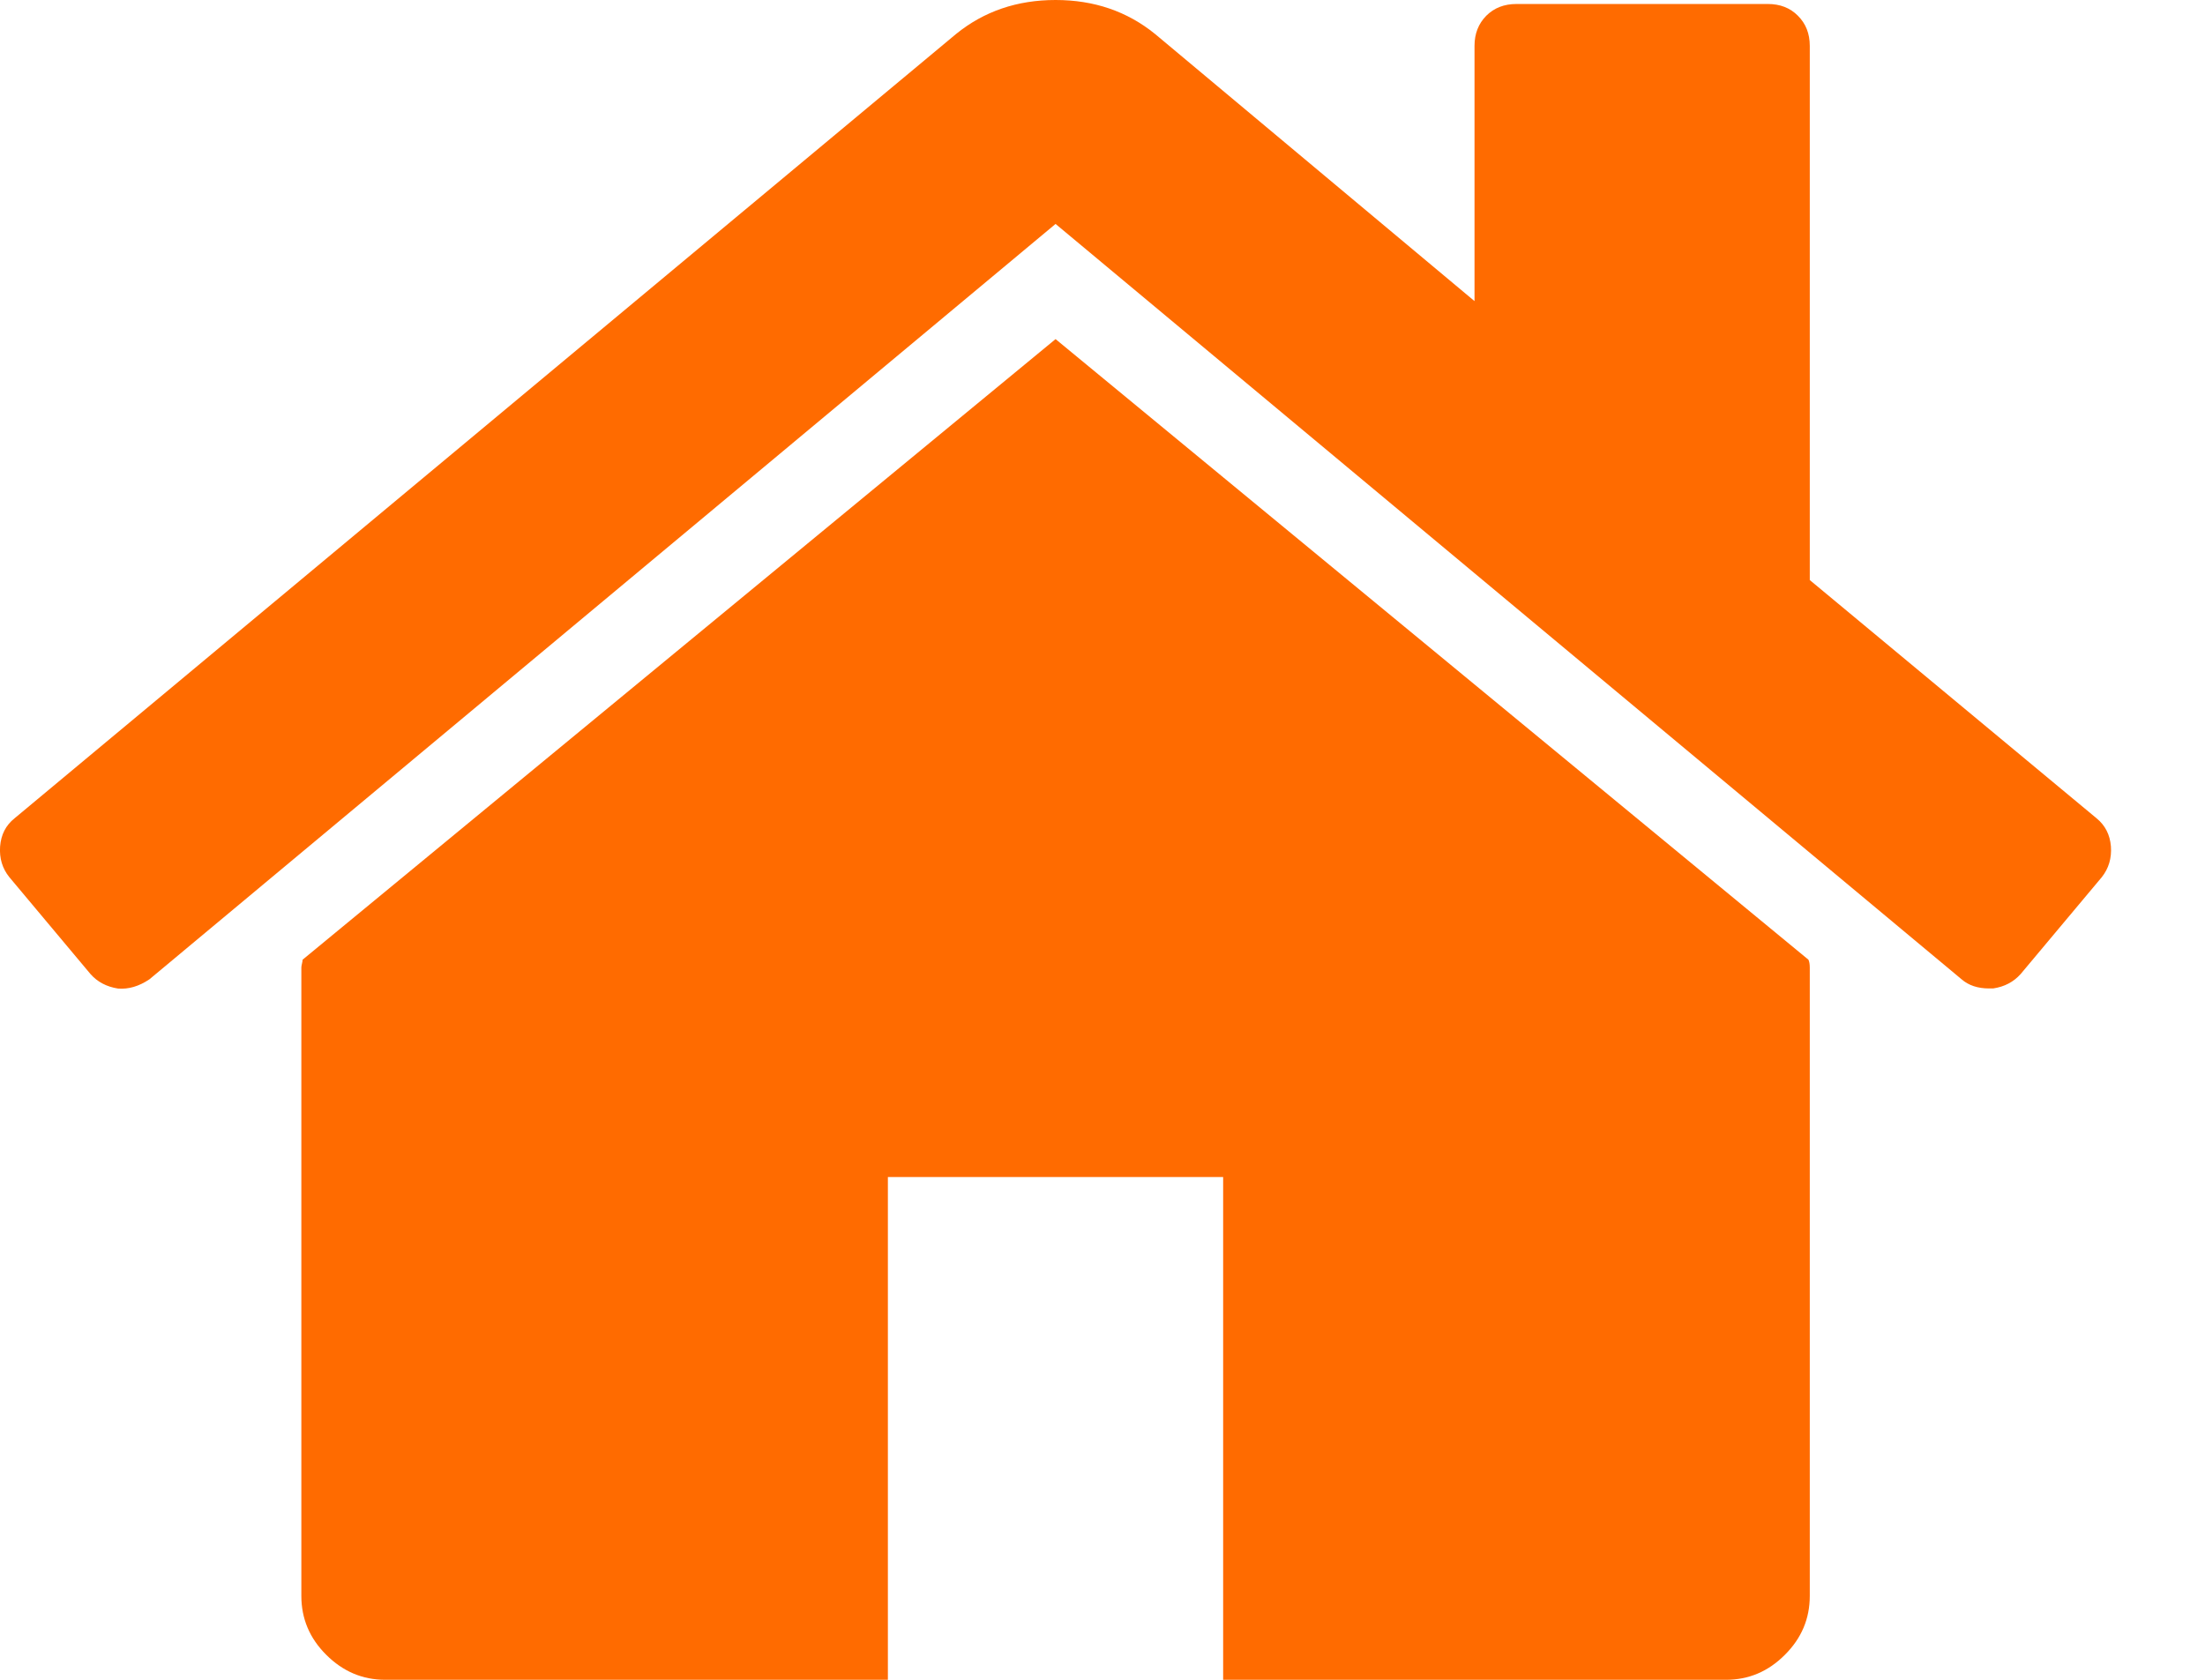
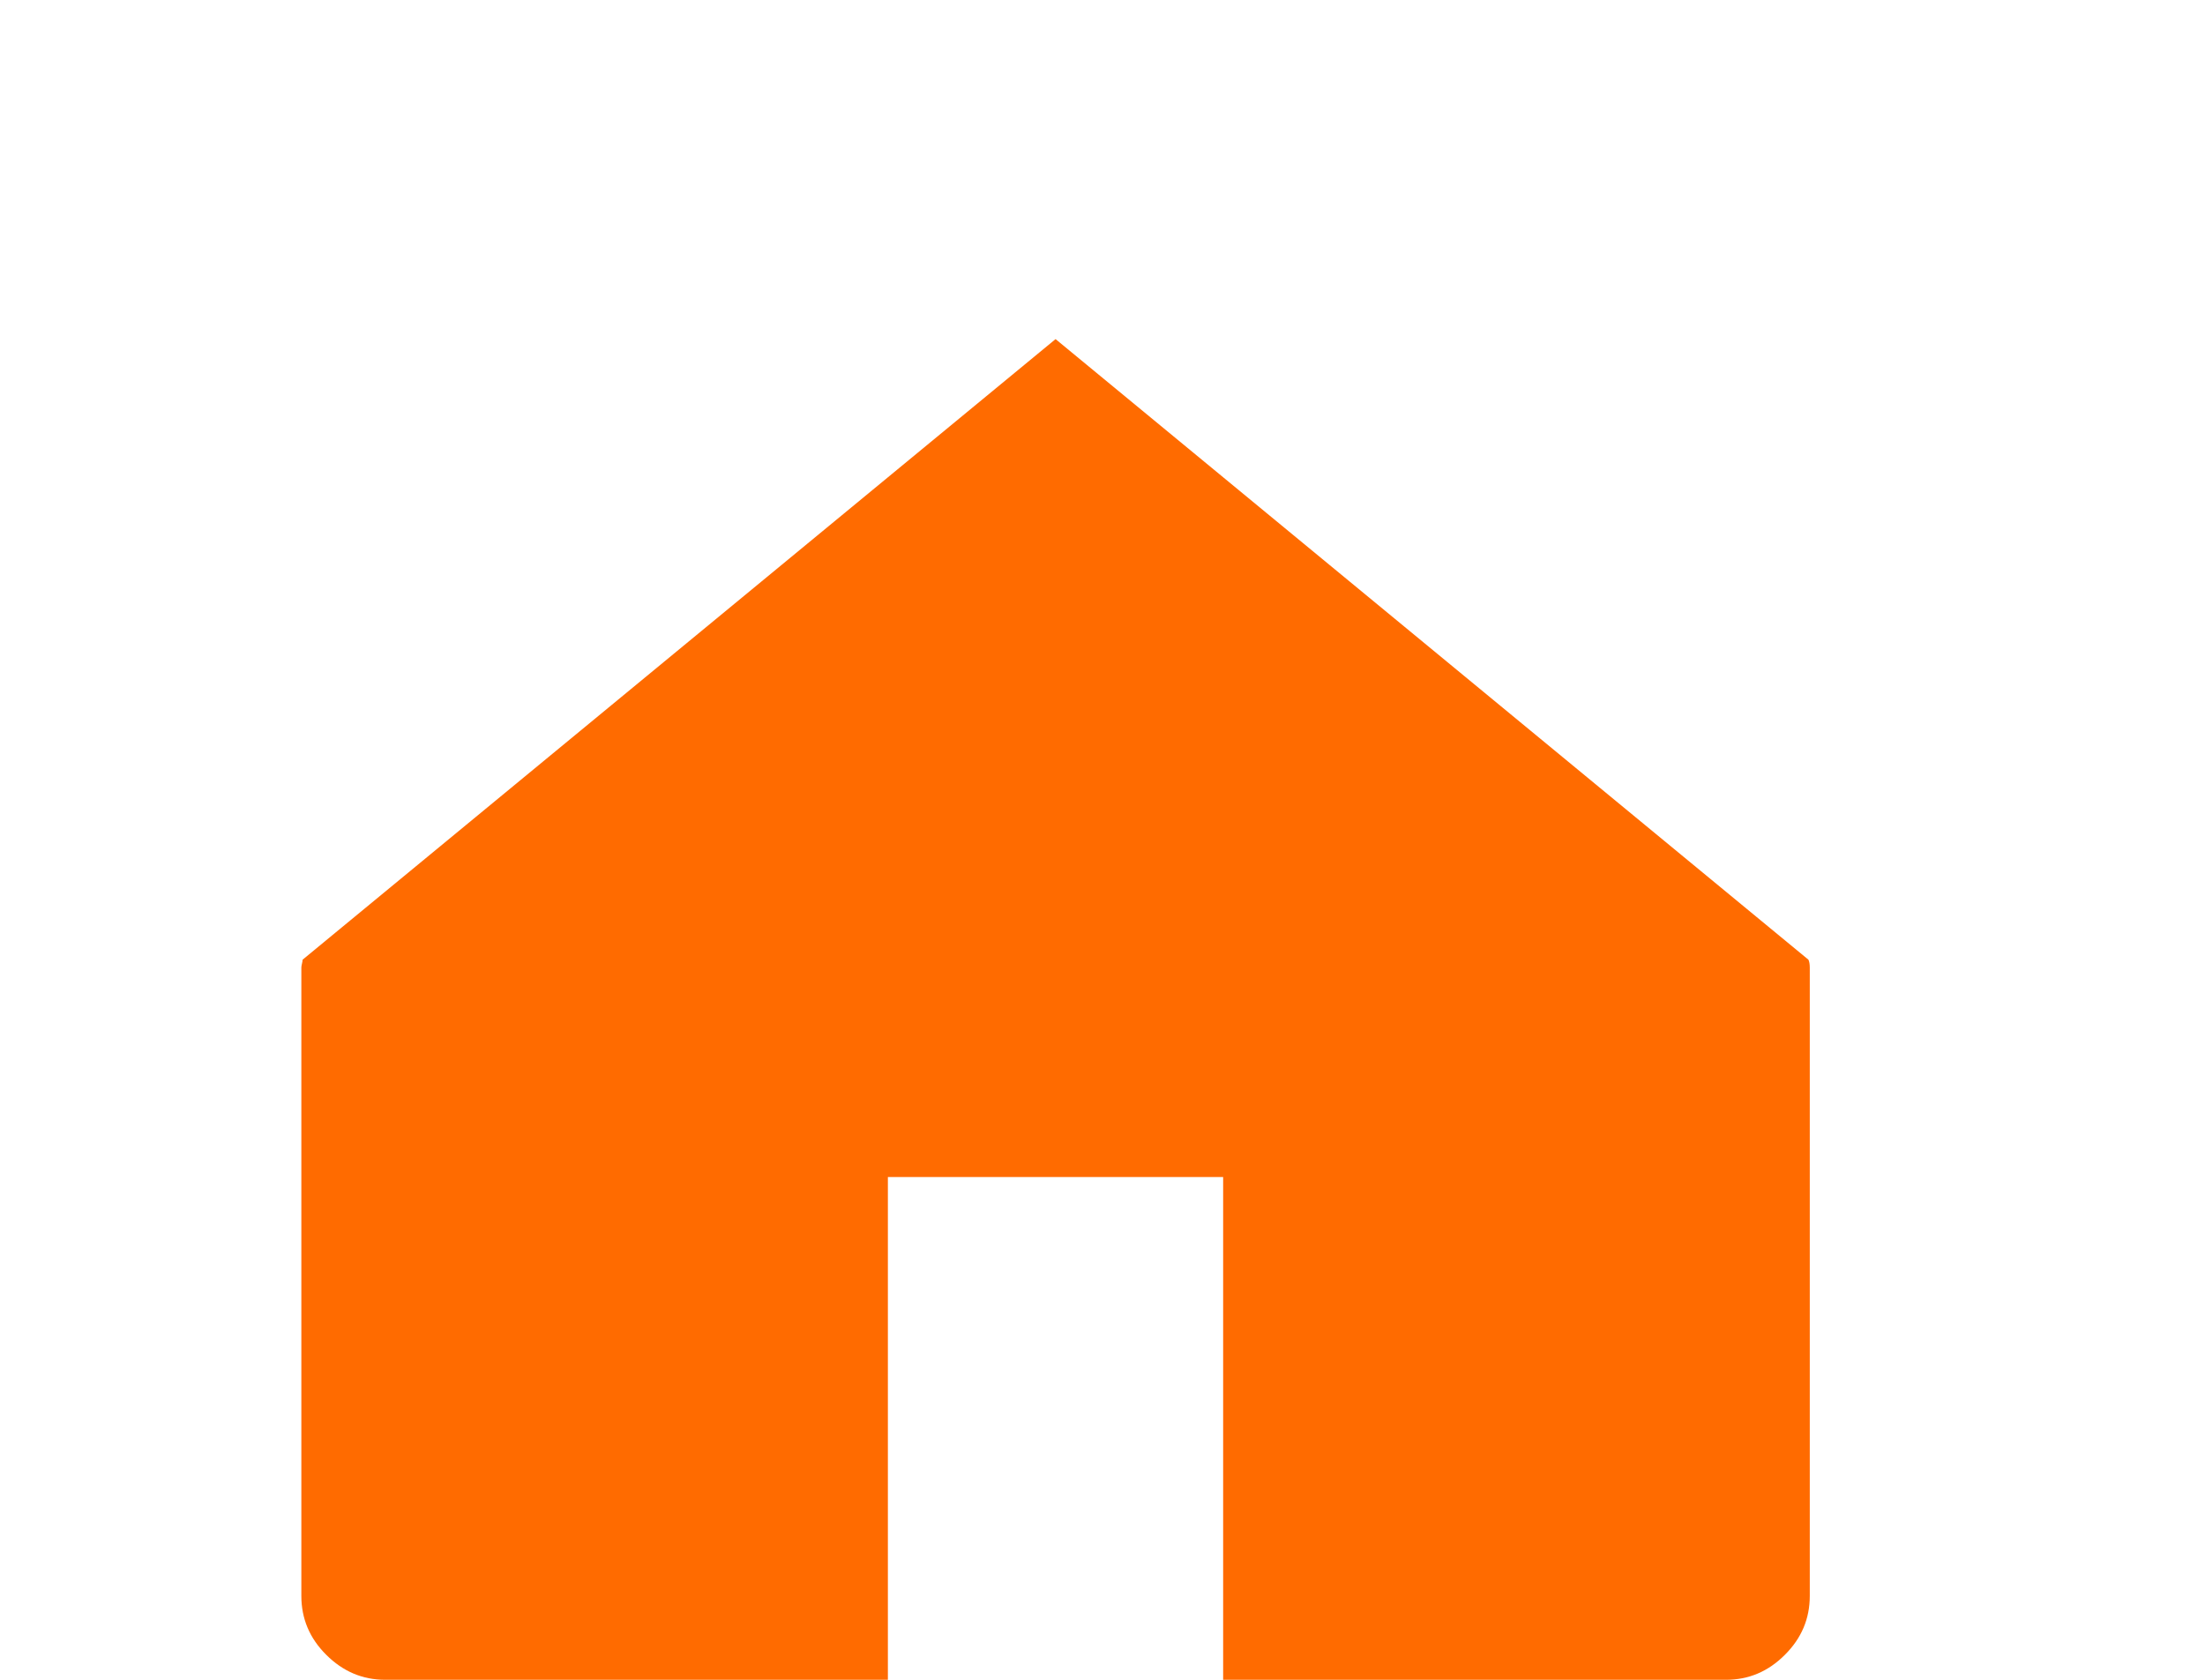
<svg xmlns="http://www.w3.org/2000/svg" width="21" height="16" viewBox="0 0 21 16" fill="none">
  <path d="M10.053 3.23L2.882 9.141C2.882 9.149 2.88 9.162 2.876 9.178C2.872 9.195 2.87 9.207 2.87 9.216V15.201C2.87 15.418 2.949 15.605 3.107 15.762C3.265 15.92 3.452 16 3.668 16H8.456V11.211H11.649V16H16.438C16.654 16 16.841 15.921 16.999 15.762C17.157 15.605 17.236 15.418 17.236 15.201V9.216C17.236 9.182 17.231 9.157 17.223 9.141L10.053 3.23Z" fill="#FF6B00" />
-   <path d="M19.967 7.794L17.236 5.525V0.437C17.236 0.32 17.198 0.225 17.123 0.15C17.049 0.075 16.953 0.038 16.837 0.038H14.442C14.326 0.038 14.23 0.075 14.155 0.15C14.081 0.225 14.043 0.32 14.043 0.437V2.868L11.001 0.324C10.735 0.108 10.419 0 10.053 0C9.687 0 9.371 0.108 9.105 0.324L0.139 7.794C0.055 7.861 0.01 7.95 0.001 8.062C-0.007 8.174 0.022 8.272 0.089 8.355L0.862 9.278C0.928 9.353 1.016 9.399 1.124 9.416C1.224 9.424 1.323 9.395 1.423 9.328L10.053 2.133L18.682 9.328C18.749 9.386 18.836 9.415 18.944 9.415H18.982C19.09 9.399 19.177 9.353 19.244 9.278L20.017 8.355C20.083 8.272 20.112 8.174 20.104 8.062C20.095 7.95 20.049 7.861 19.967 7.794Z" fill="#FF6B00" />
</svg>